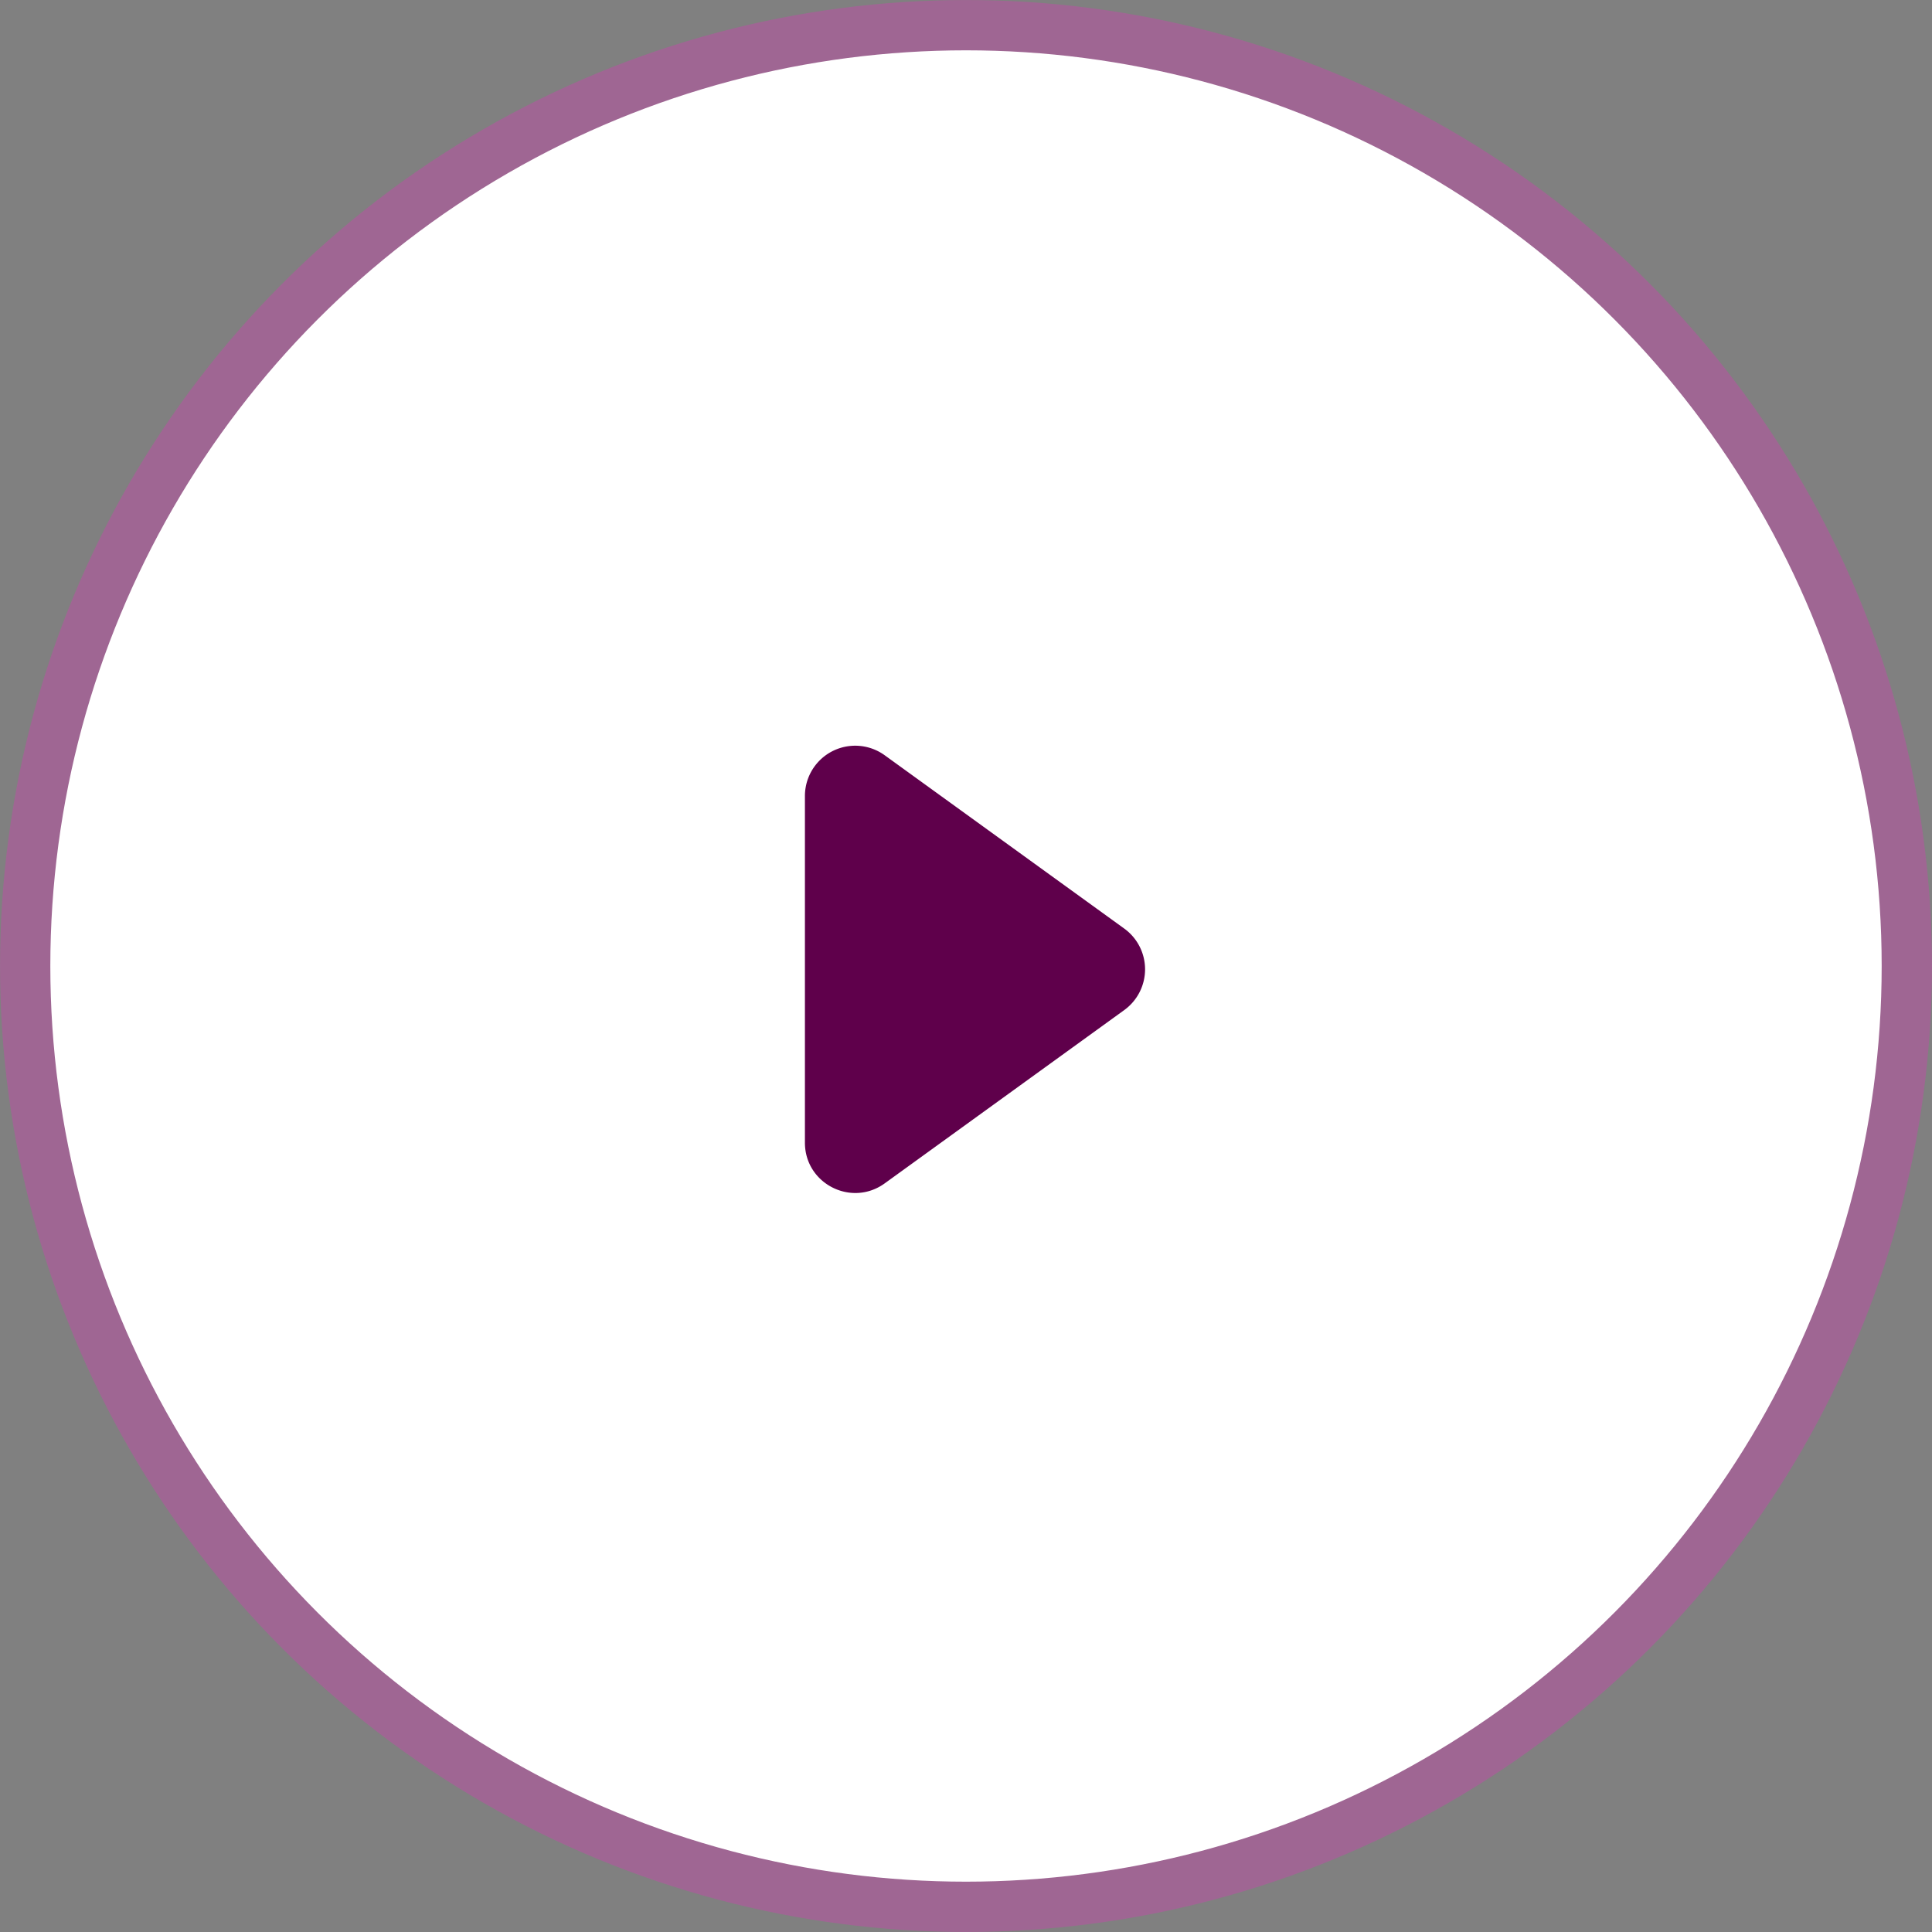
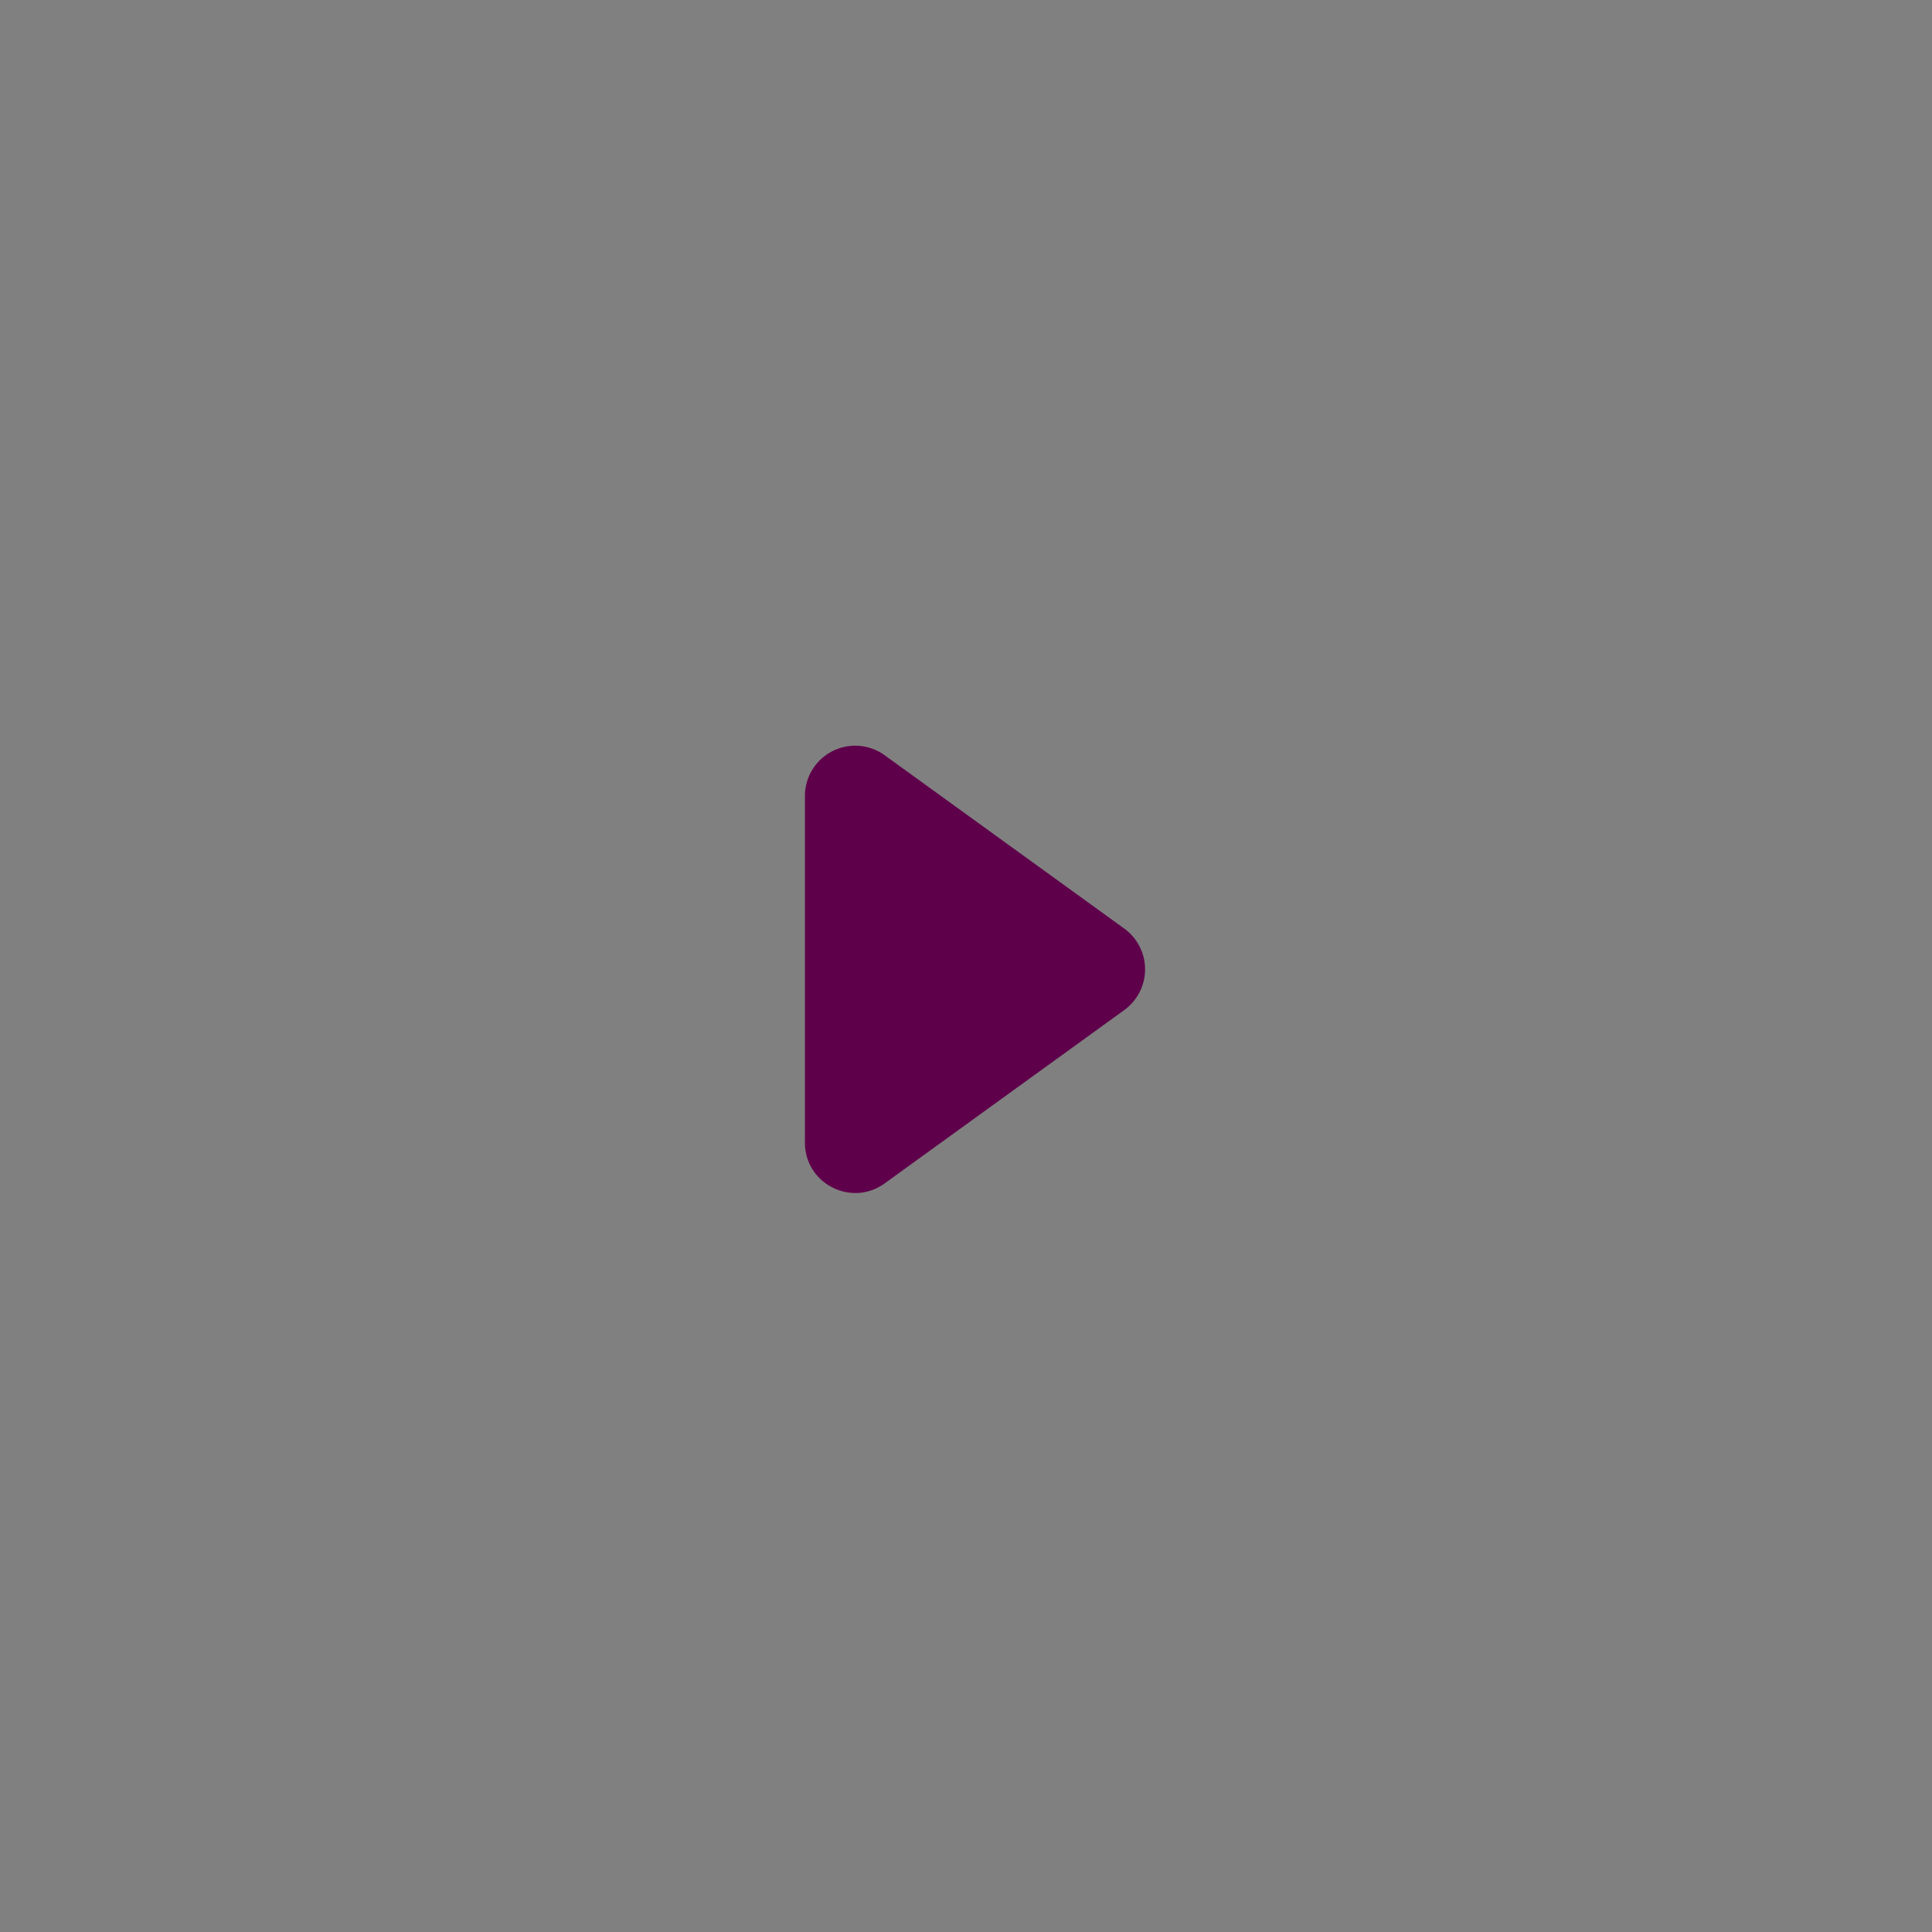
<svg xmlns="http://www.w3.org/2000/svg" width="32" height="32" viewBox="0 0 32 32" fill="none">
  <rect x="0" y="0" width="32" height="32" fill="#808080" stroke="none" />
-   <circle cx="16" cy="16" r="15.583" fill="#fff" stroke="#9F6693" stroke-width=".833" />
-   <path fill-rule="evenodd" clip-rule="evenodd" d="M14.654 12.51a.833.833 0 0 0-1.322.676v5.74c0 .68.77 1.073 1.322.674l3.967-2.87a.833.833 0 0 0 0-1.35l-3.967-2.87z" fill="#5F004B" />
+   <path fill-rule="evenodd" clip-rule="evenodd" d="M14.654 12.51a.833.833 0 0 0-1.322.676v5.74c0 .68.77 1.073 1.322.674l3.967-2.87a.833.833 0 0 0 0-1.35z" fill="#5F004B" />
</svg>